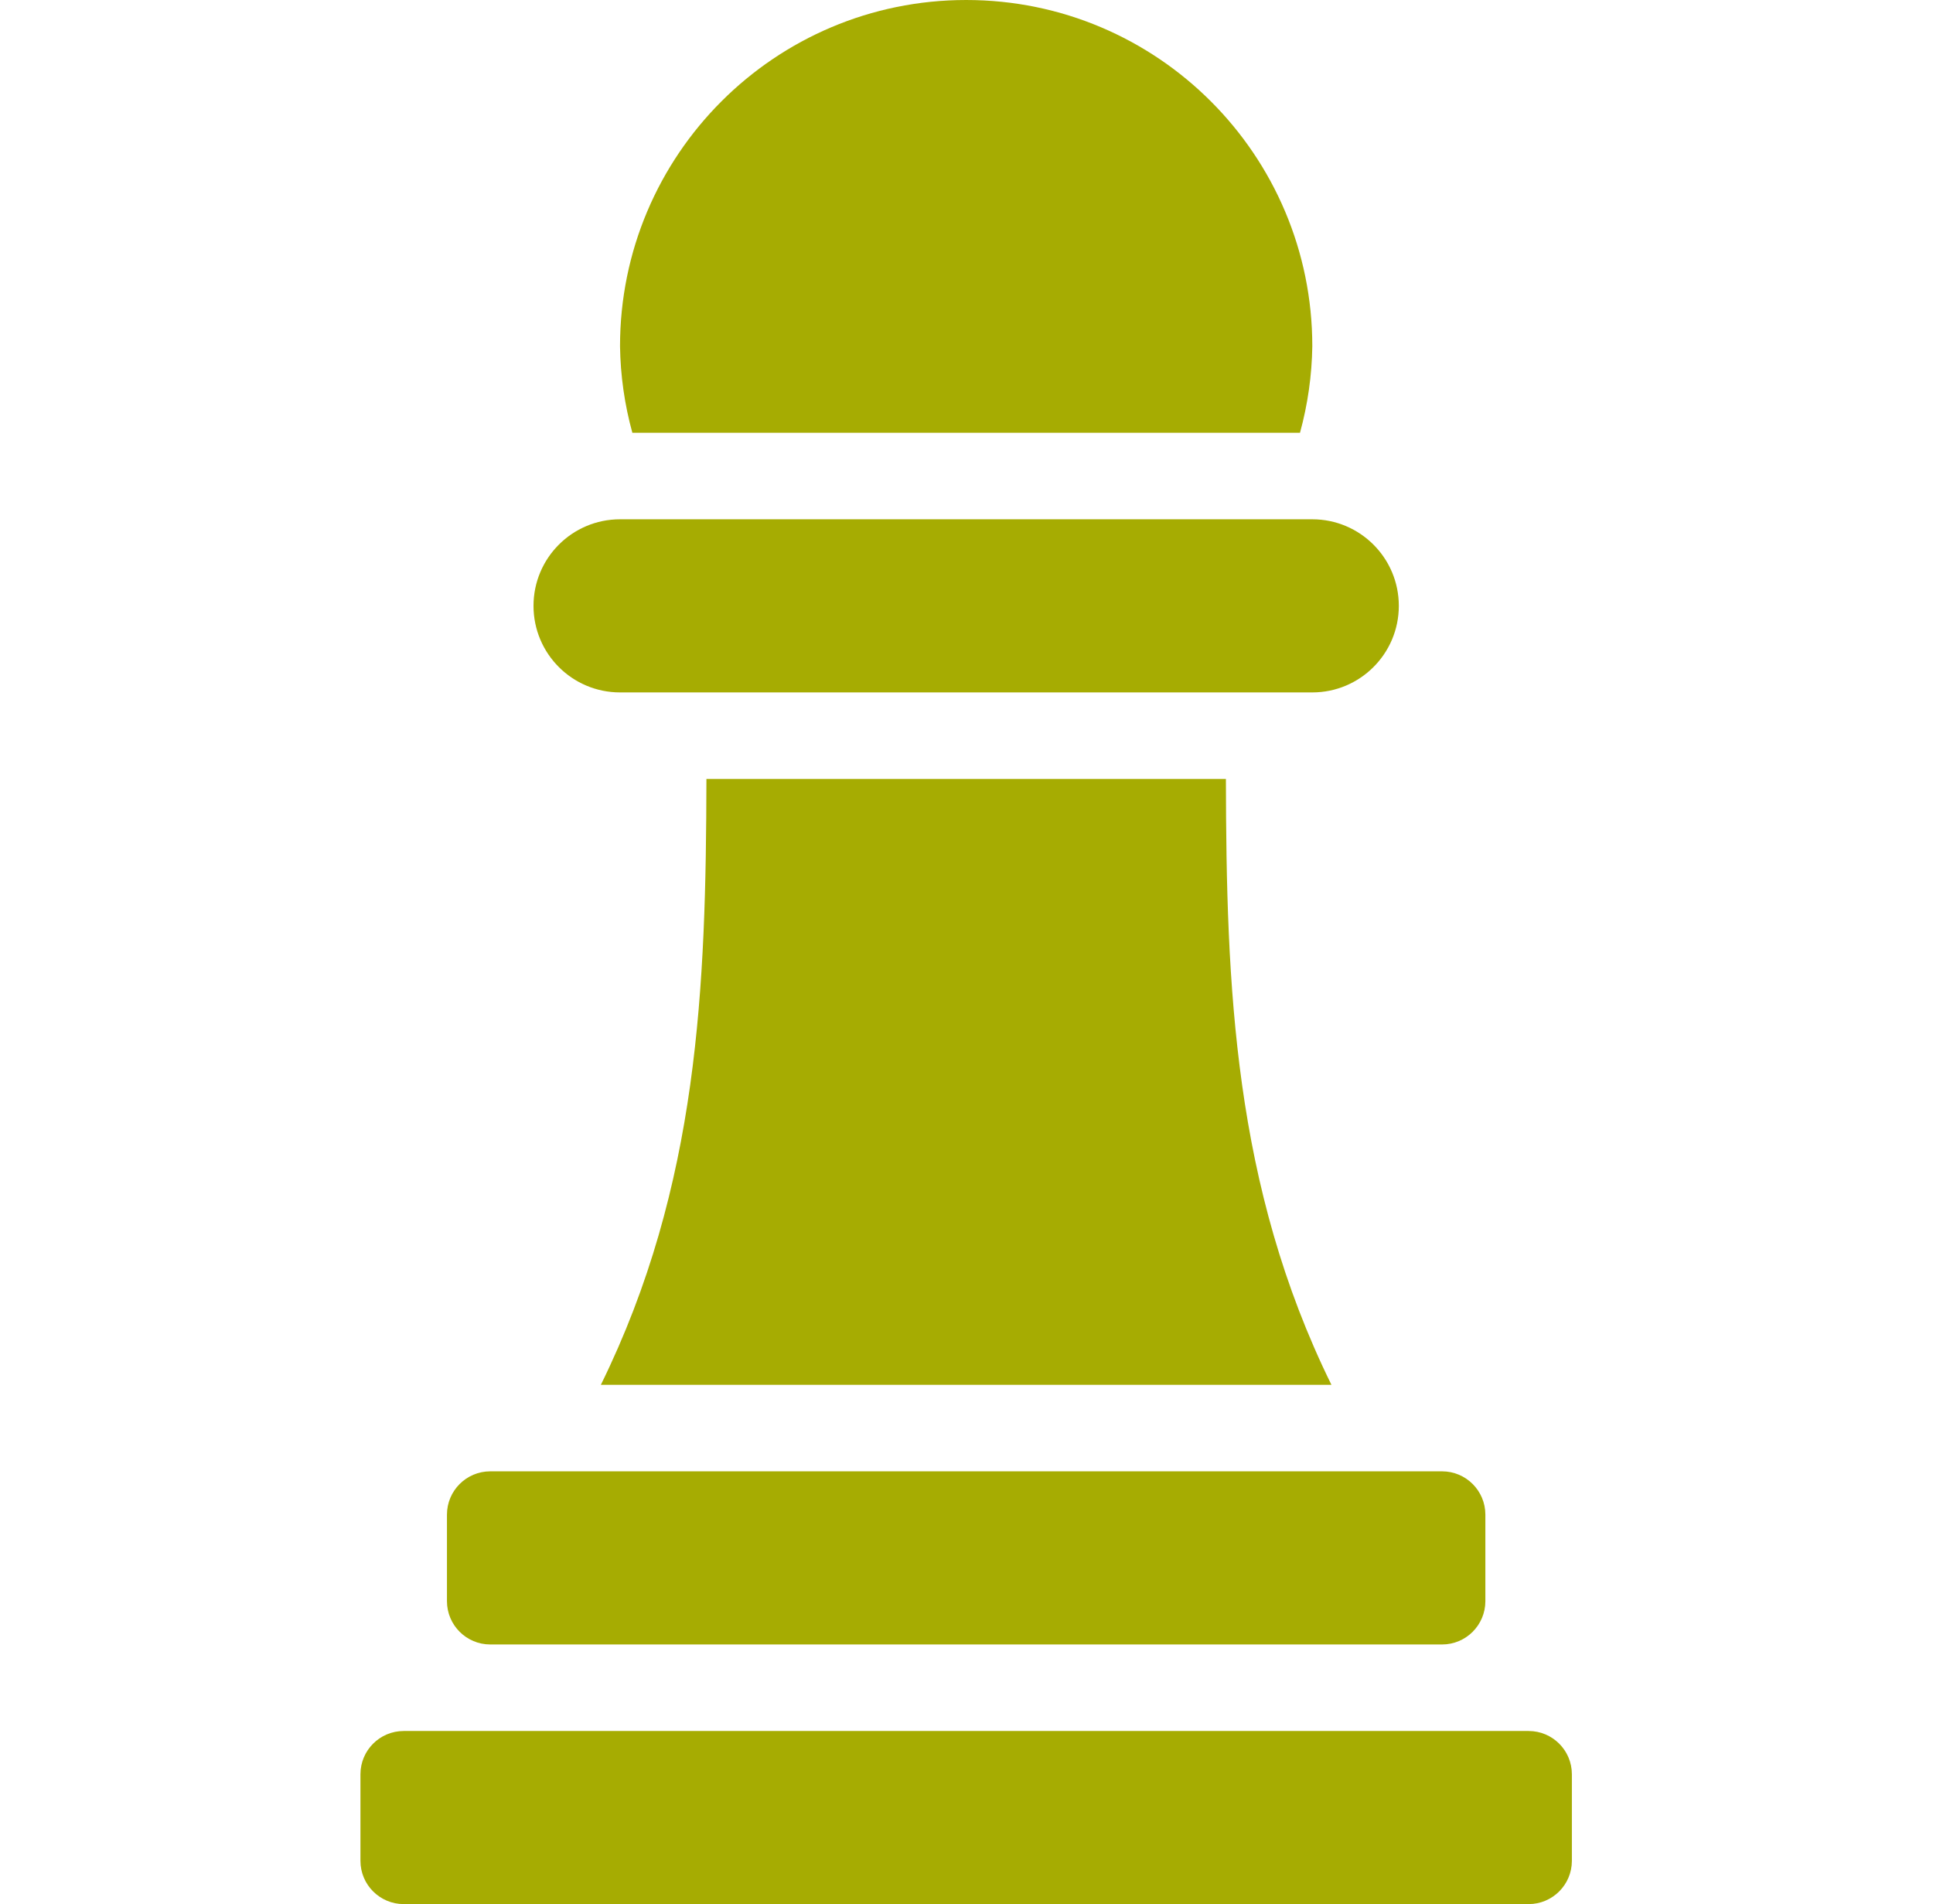
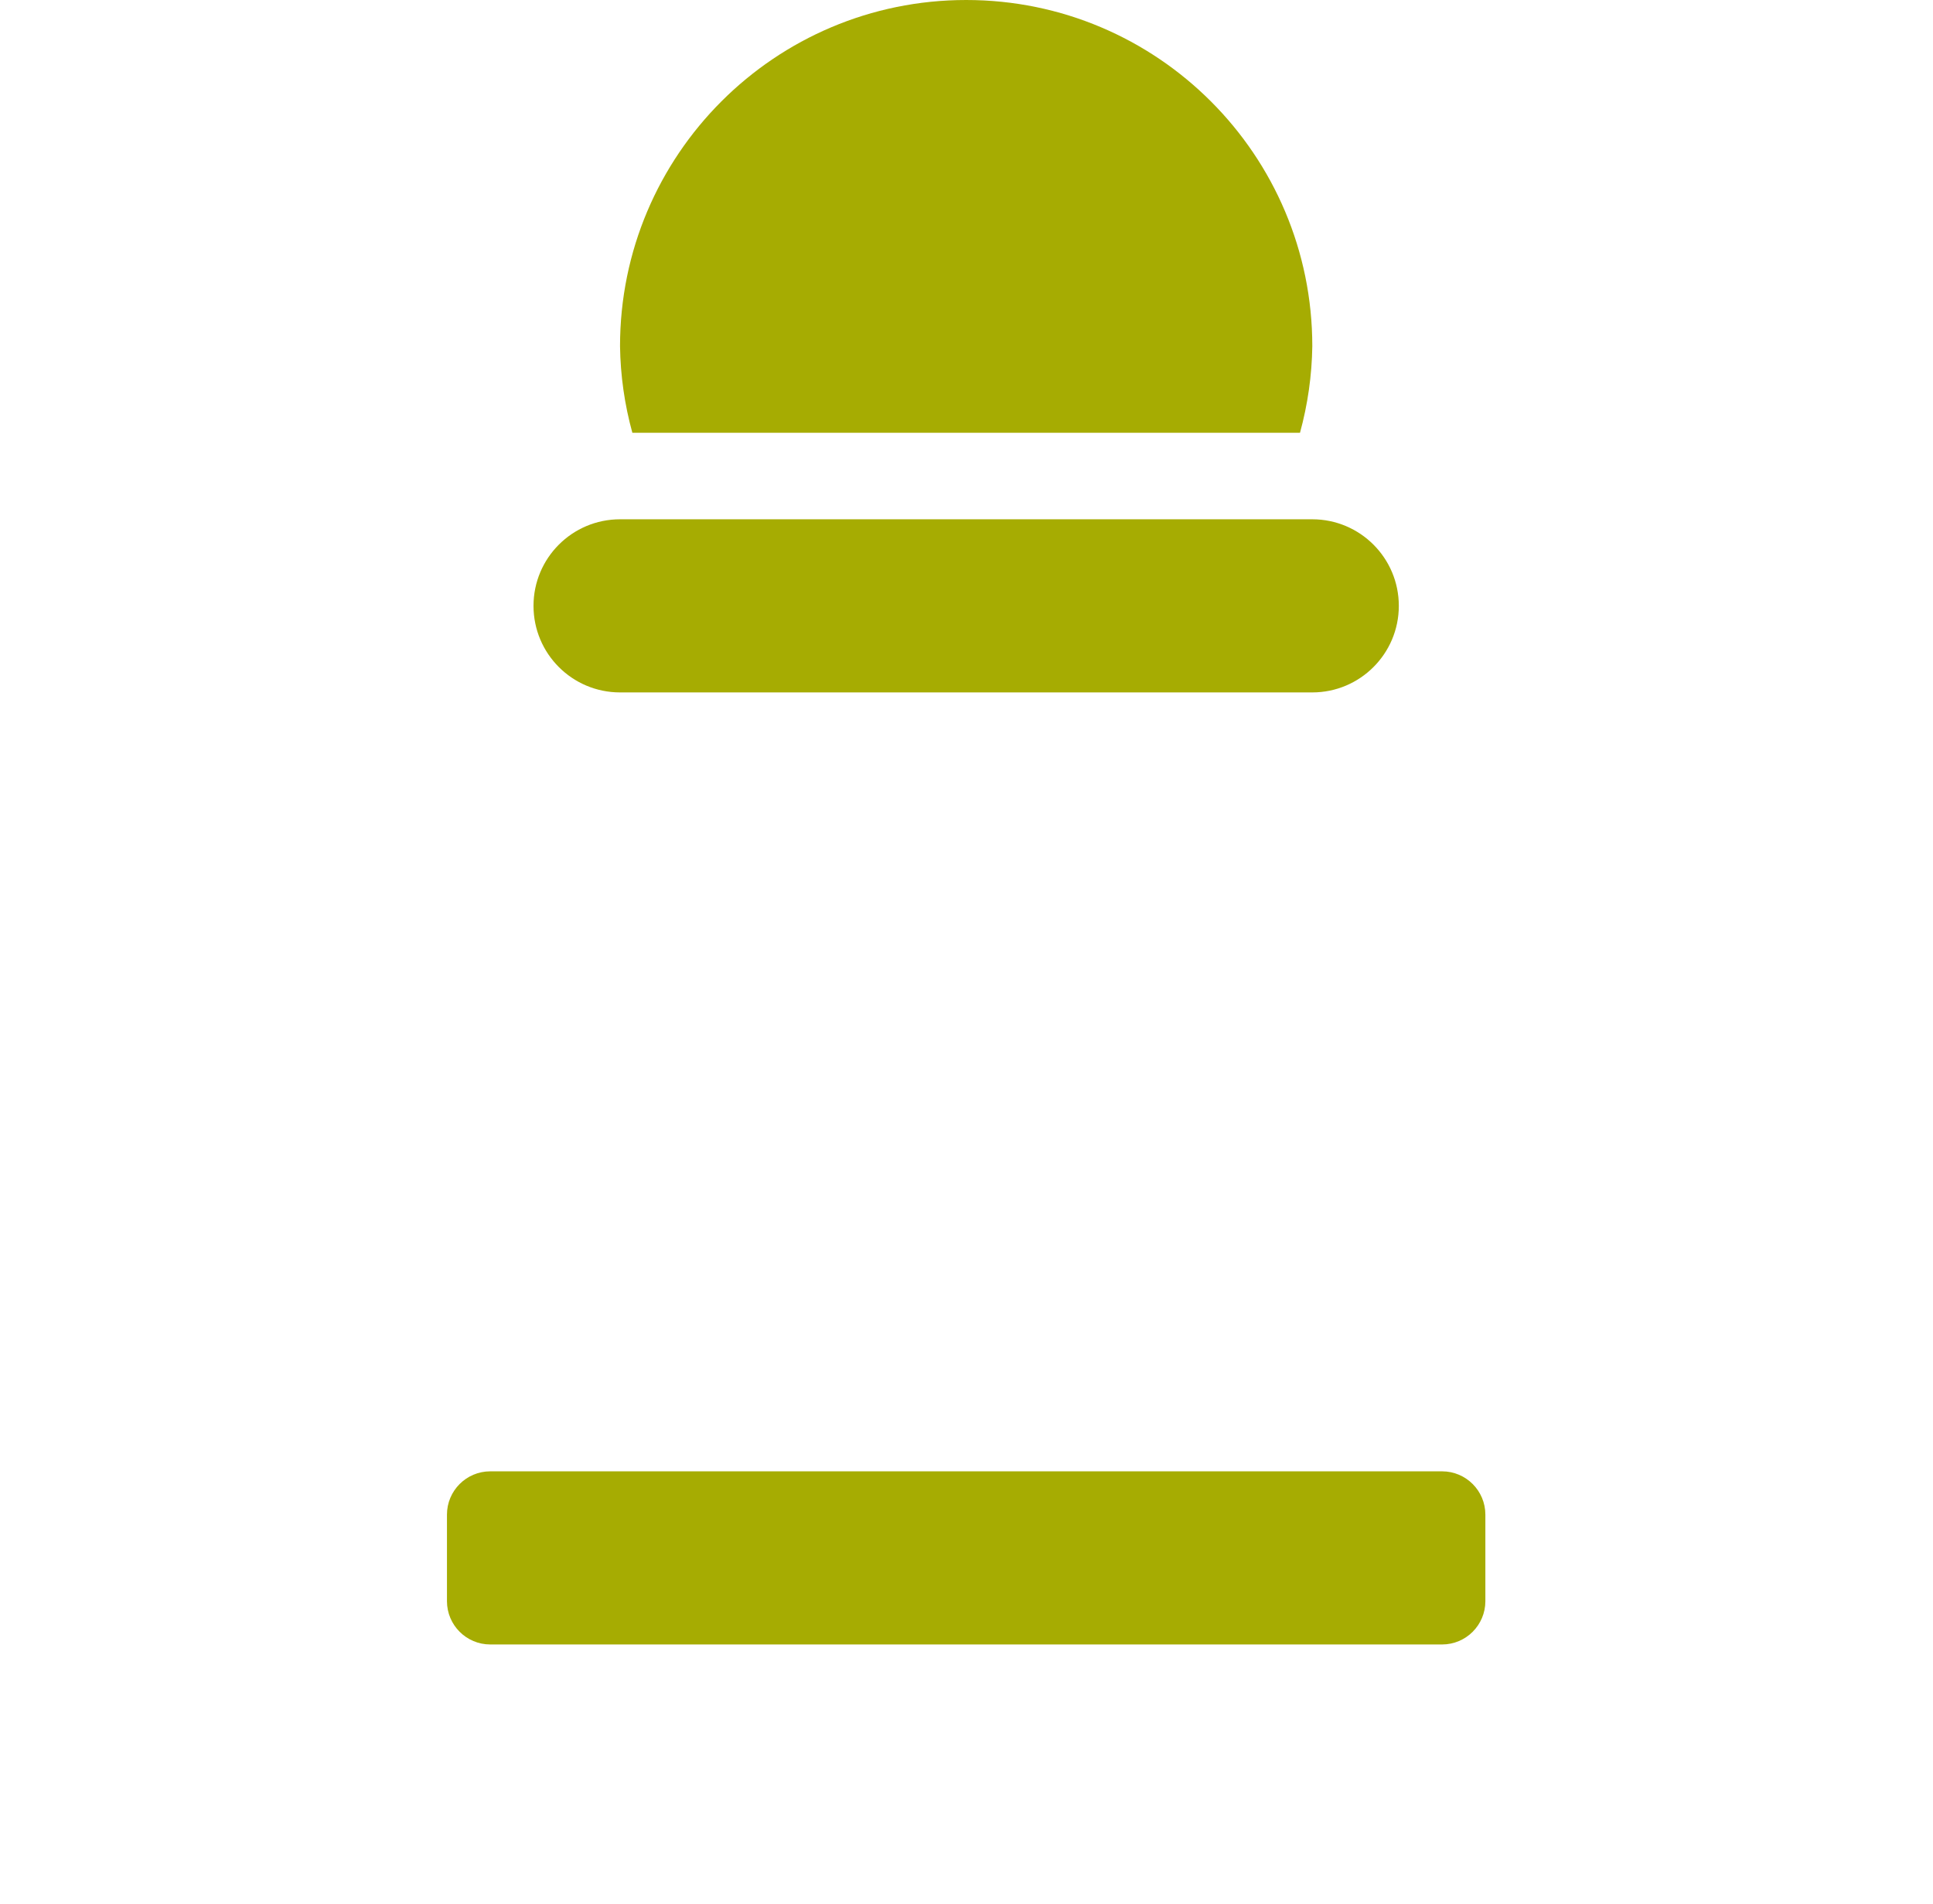
<svg xmlns="http://www.w3.org/2000/svg" width="66" height="65" viewBox="0 0 66 65" fill="none">
  <g clip-path="url(#clip0_751_1049)">
    <path d="M21.17 23.637H44.807C46.438 23.637 47.761 22.314 47.761 20.682C47.761 19.05 46.438 17.727 44.807 17.727H21.17C19.538 17.727 18.216 19.05 18.216 20.682C18.216 22.314 19.538 23.637 21.17 23.637Z" fill="#A6AC02" />
-     <path d="M13.784 59.091H52.193C53.009 59.091 53.67 59.752 53.67 60.568V63.523C53.67 64.338 53.009 65 52.193 65H13.784C12.968 65 12.307 64.338 12.307 63.523V60.568C12.307 59.752 12.968 59.091 13.784 59.091Z" fill="#A6AC02" />
    <path d="M16.739 50.227H49.239C50.054 50.227 50.716 50.889 50.716 51.705V54.659C50.716 55.475 50.054 56.137 49.239 56.137H16.739C15.923 56.137 15.261 55.475 15.261 54.659V51.705C15.261 50.889 15.923 50.227 16.739 50.227Z" fill="#A6AC02" />
    <path d="M44.387 14.773C44.651 13.81 44.793 12.817 44.807 11.818C44.807 5.291 39.515 0 32.989 0C26.461 0 21.17 5.291 21.17 11.818C21.184 12.817 21.325 13.81 21.591 14.773H44.387Z" fill="#A6AC02" />
-     <path d="M24.12 26.591C24.105 33.678 23.859 40.472 20.516 47.273H45.46C42.118 40.472 41.871 33.678 41.857 26.591H24.12Z" fill="#A6AC02" />
  </g>
  <defs>
    <clipPath id="clip0_751_1049">
      <rect width="65" height="65" fill="white" transform="translate(0.5)" />
    </clipPath>
  </defs>
</svg>